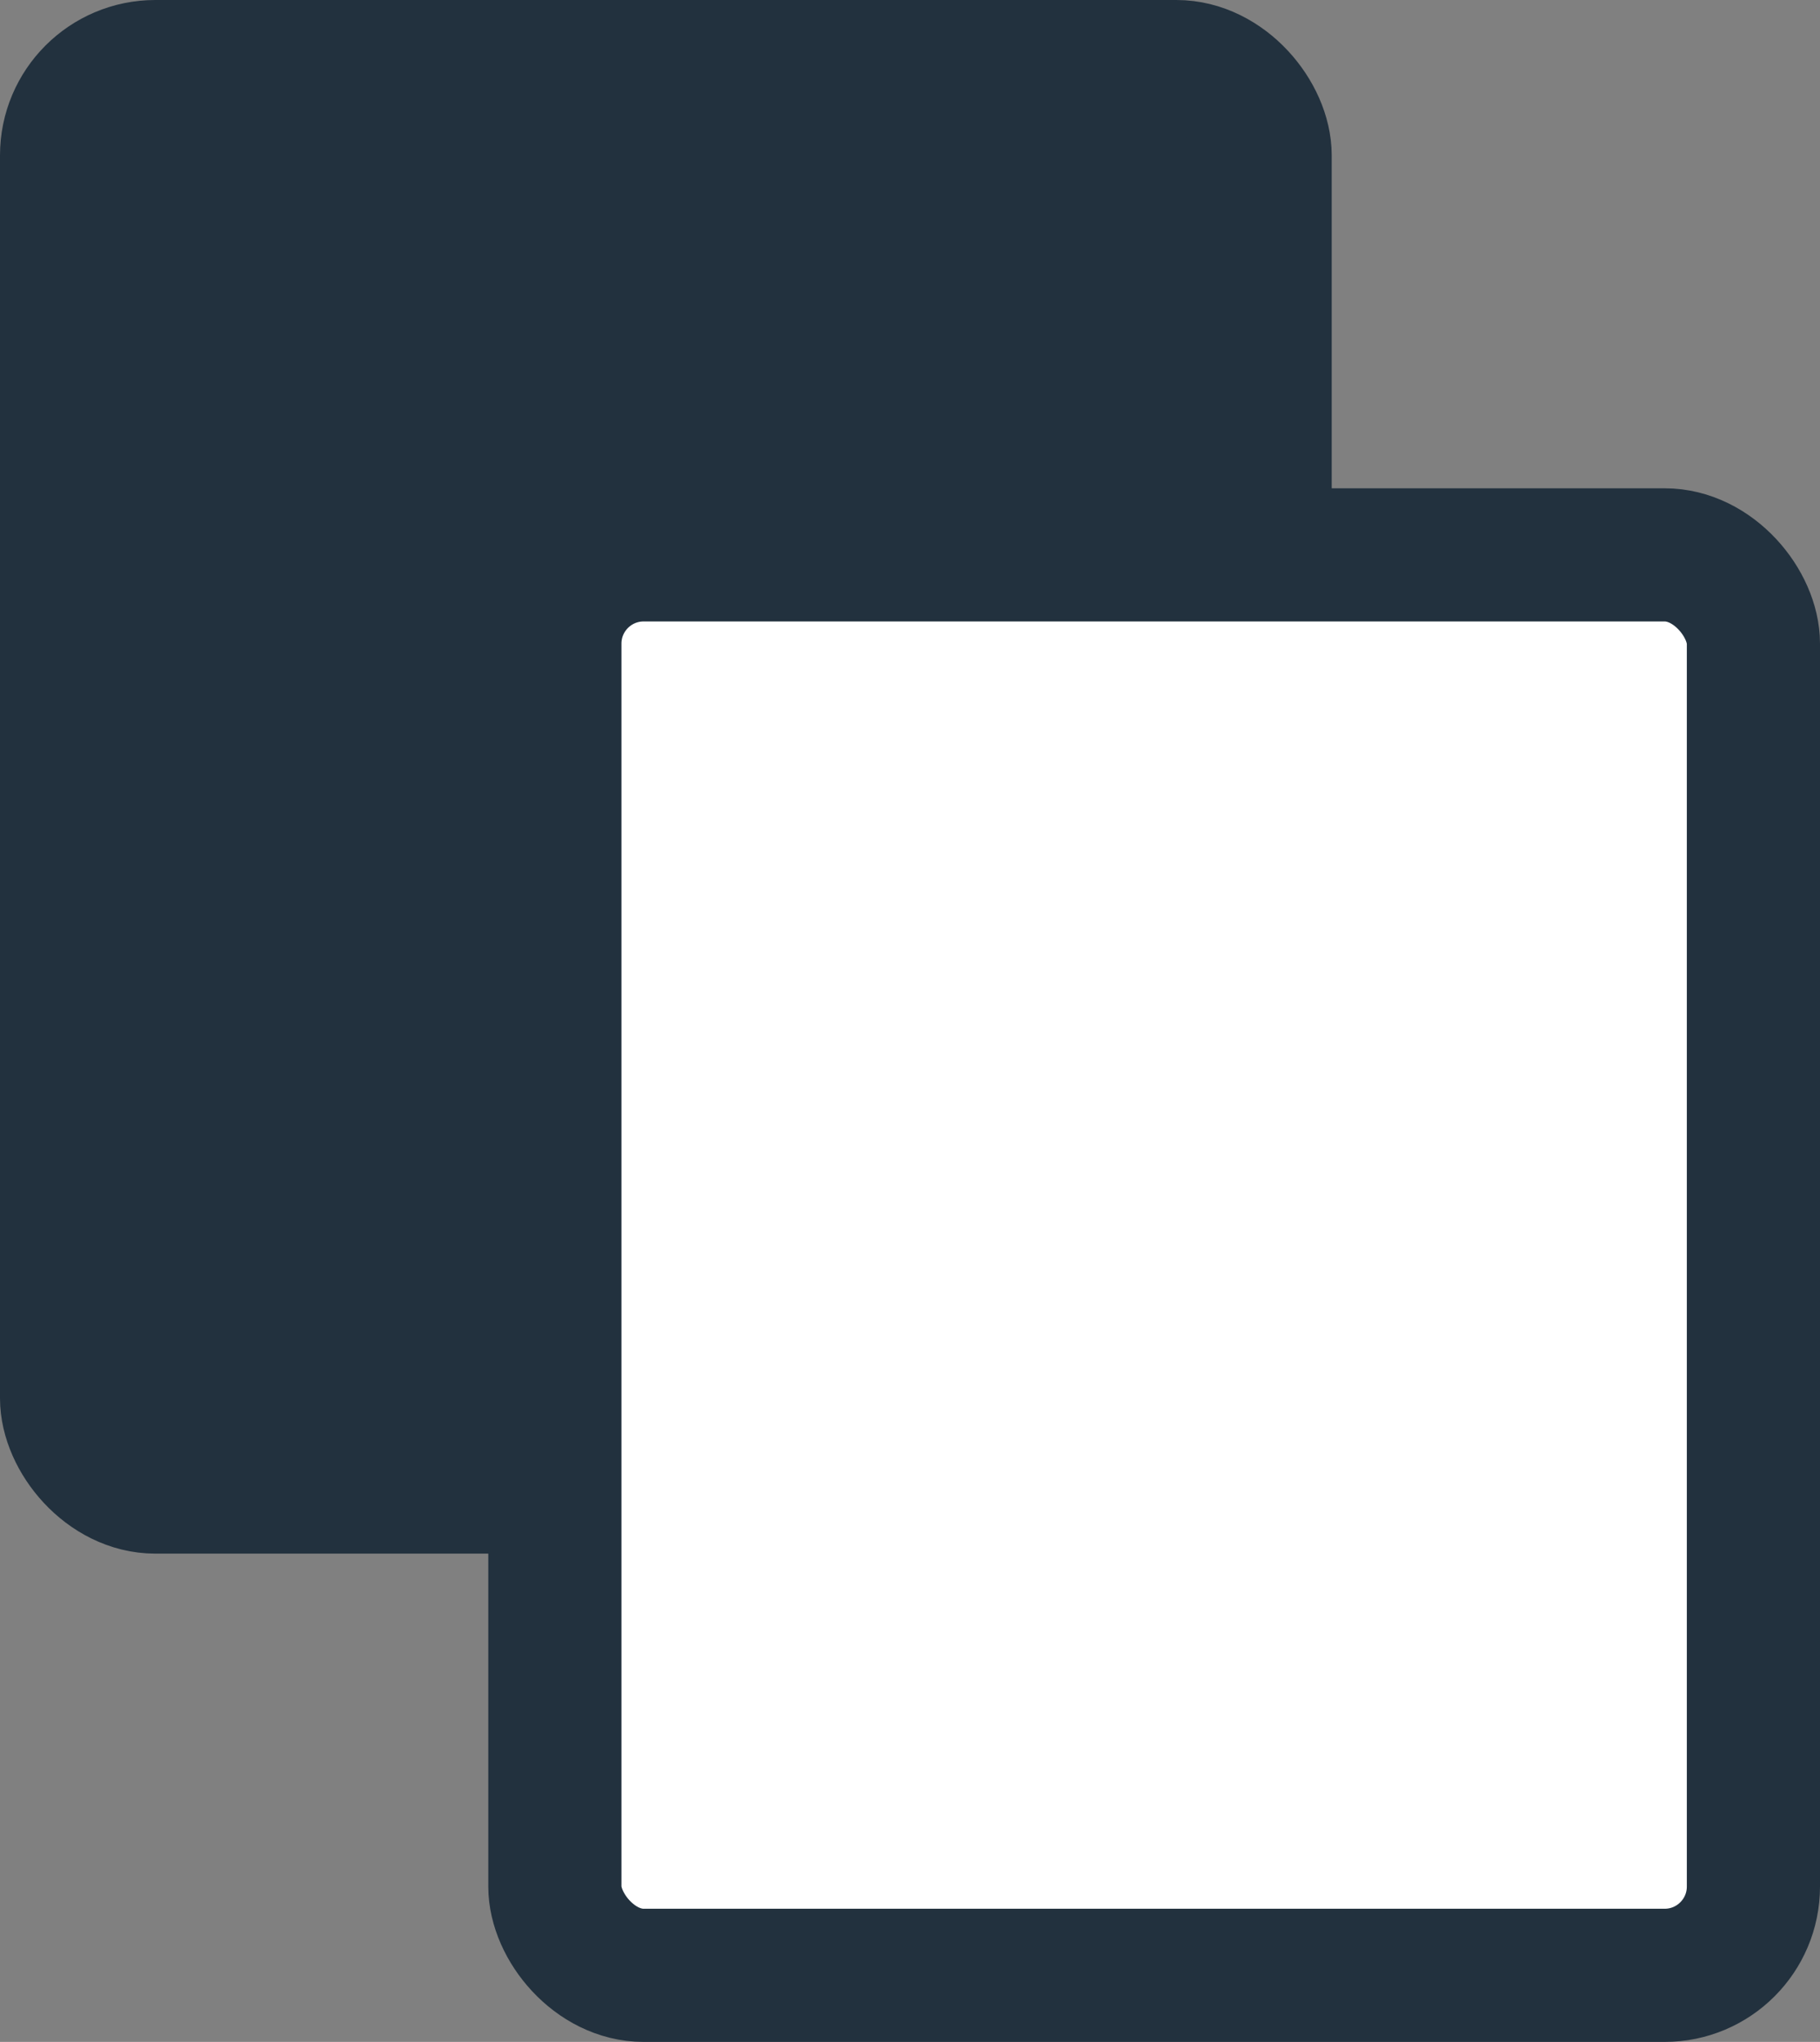
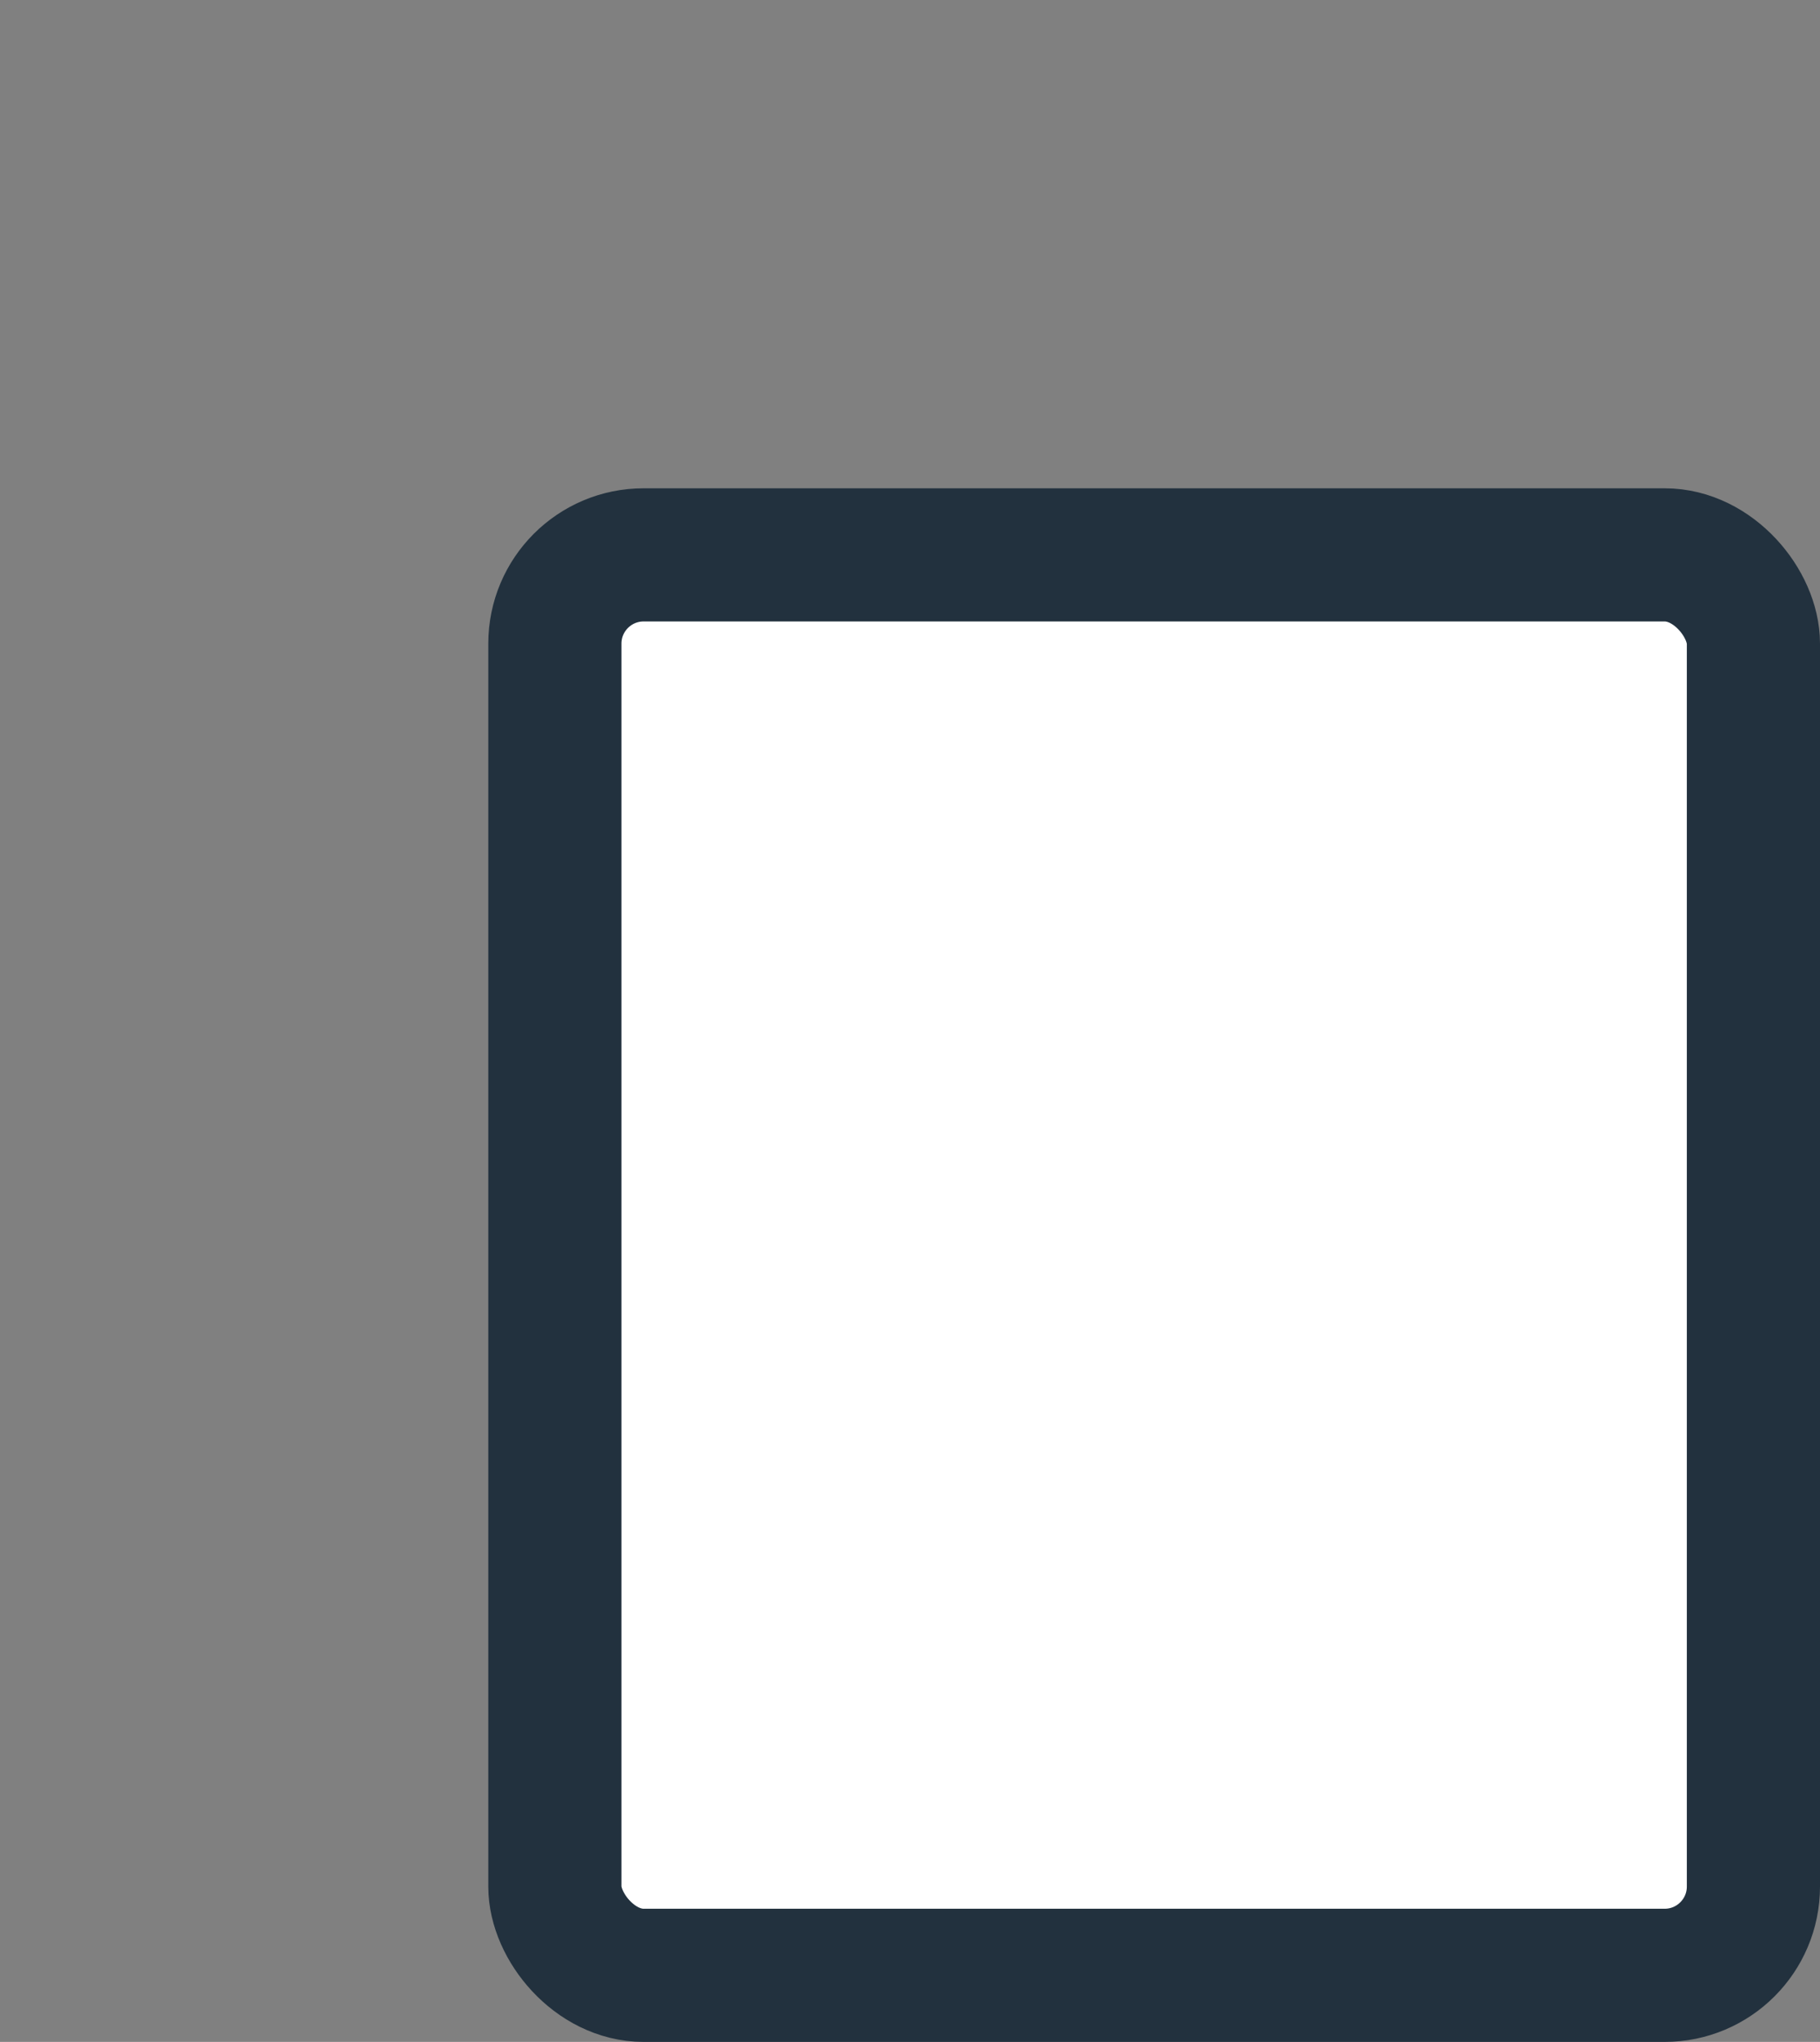
<svg xmlns="http://www.w3.org/2000/svg" width="41" height="46" viewBox="0 0 41 46">
  <rect x="0" y="0" width="41" height="46" fill="#808080" stroke="none" />
  <g id="Send-Backward" transform="translate(1.68 1.5)">
-     <rect id="Rectangle_682" data-name="Rectangle 682" width="27" height="32" rx="2" transform="translate(-0.18)" fill="#22313e" stroke="#22313e" stroke-linecap="round" stroke-linejoin="round" stroke-width="3" />
    <rect id="Rectangle_683" data-name="Rectangle 683" width="27" height="32" rx="2" transform="translate(10.82 11)" fill="#fff" stroke="#22313e" stroke-linecap="round" stroke-linejoin="round" stroke-width="3" />
  </g>
</svg>